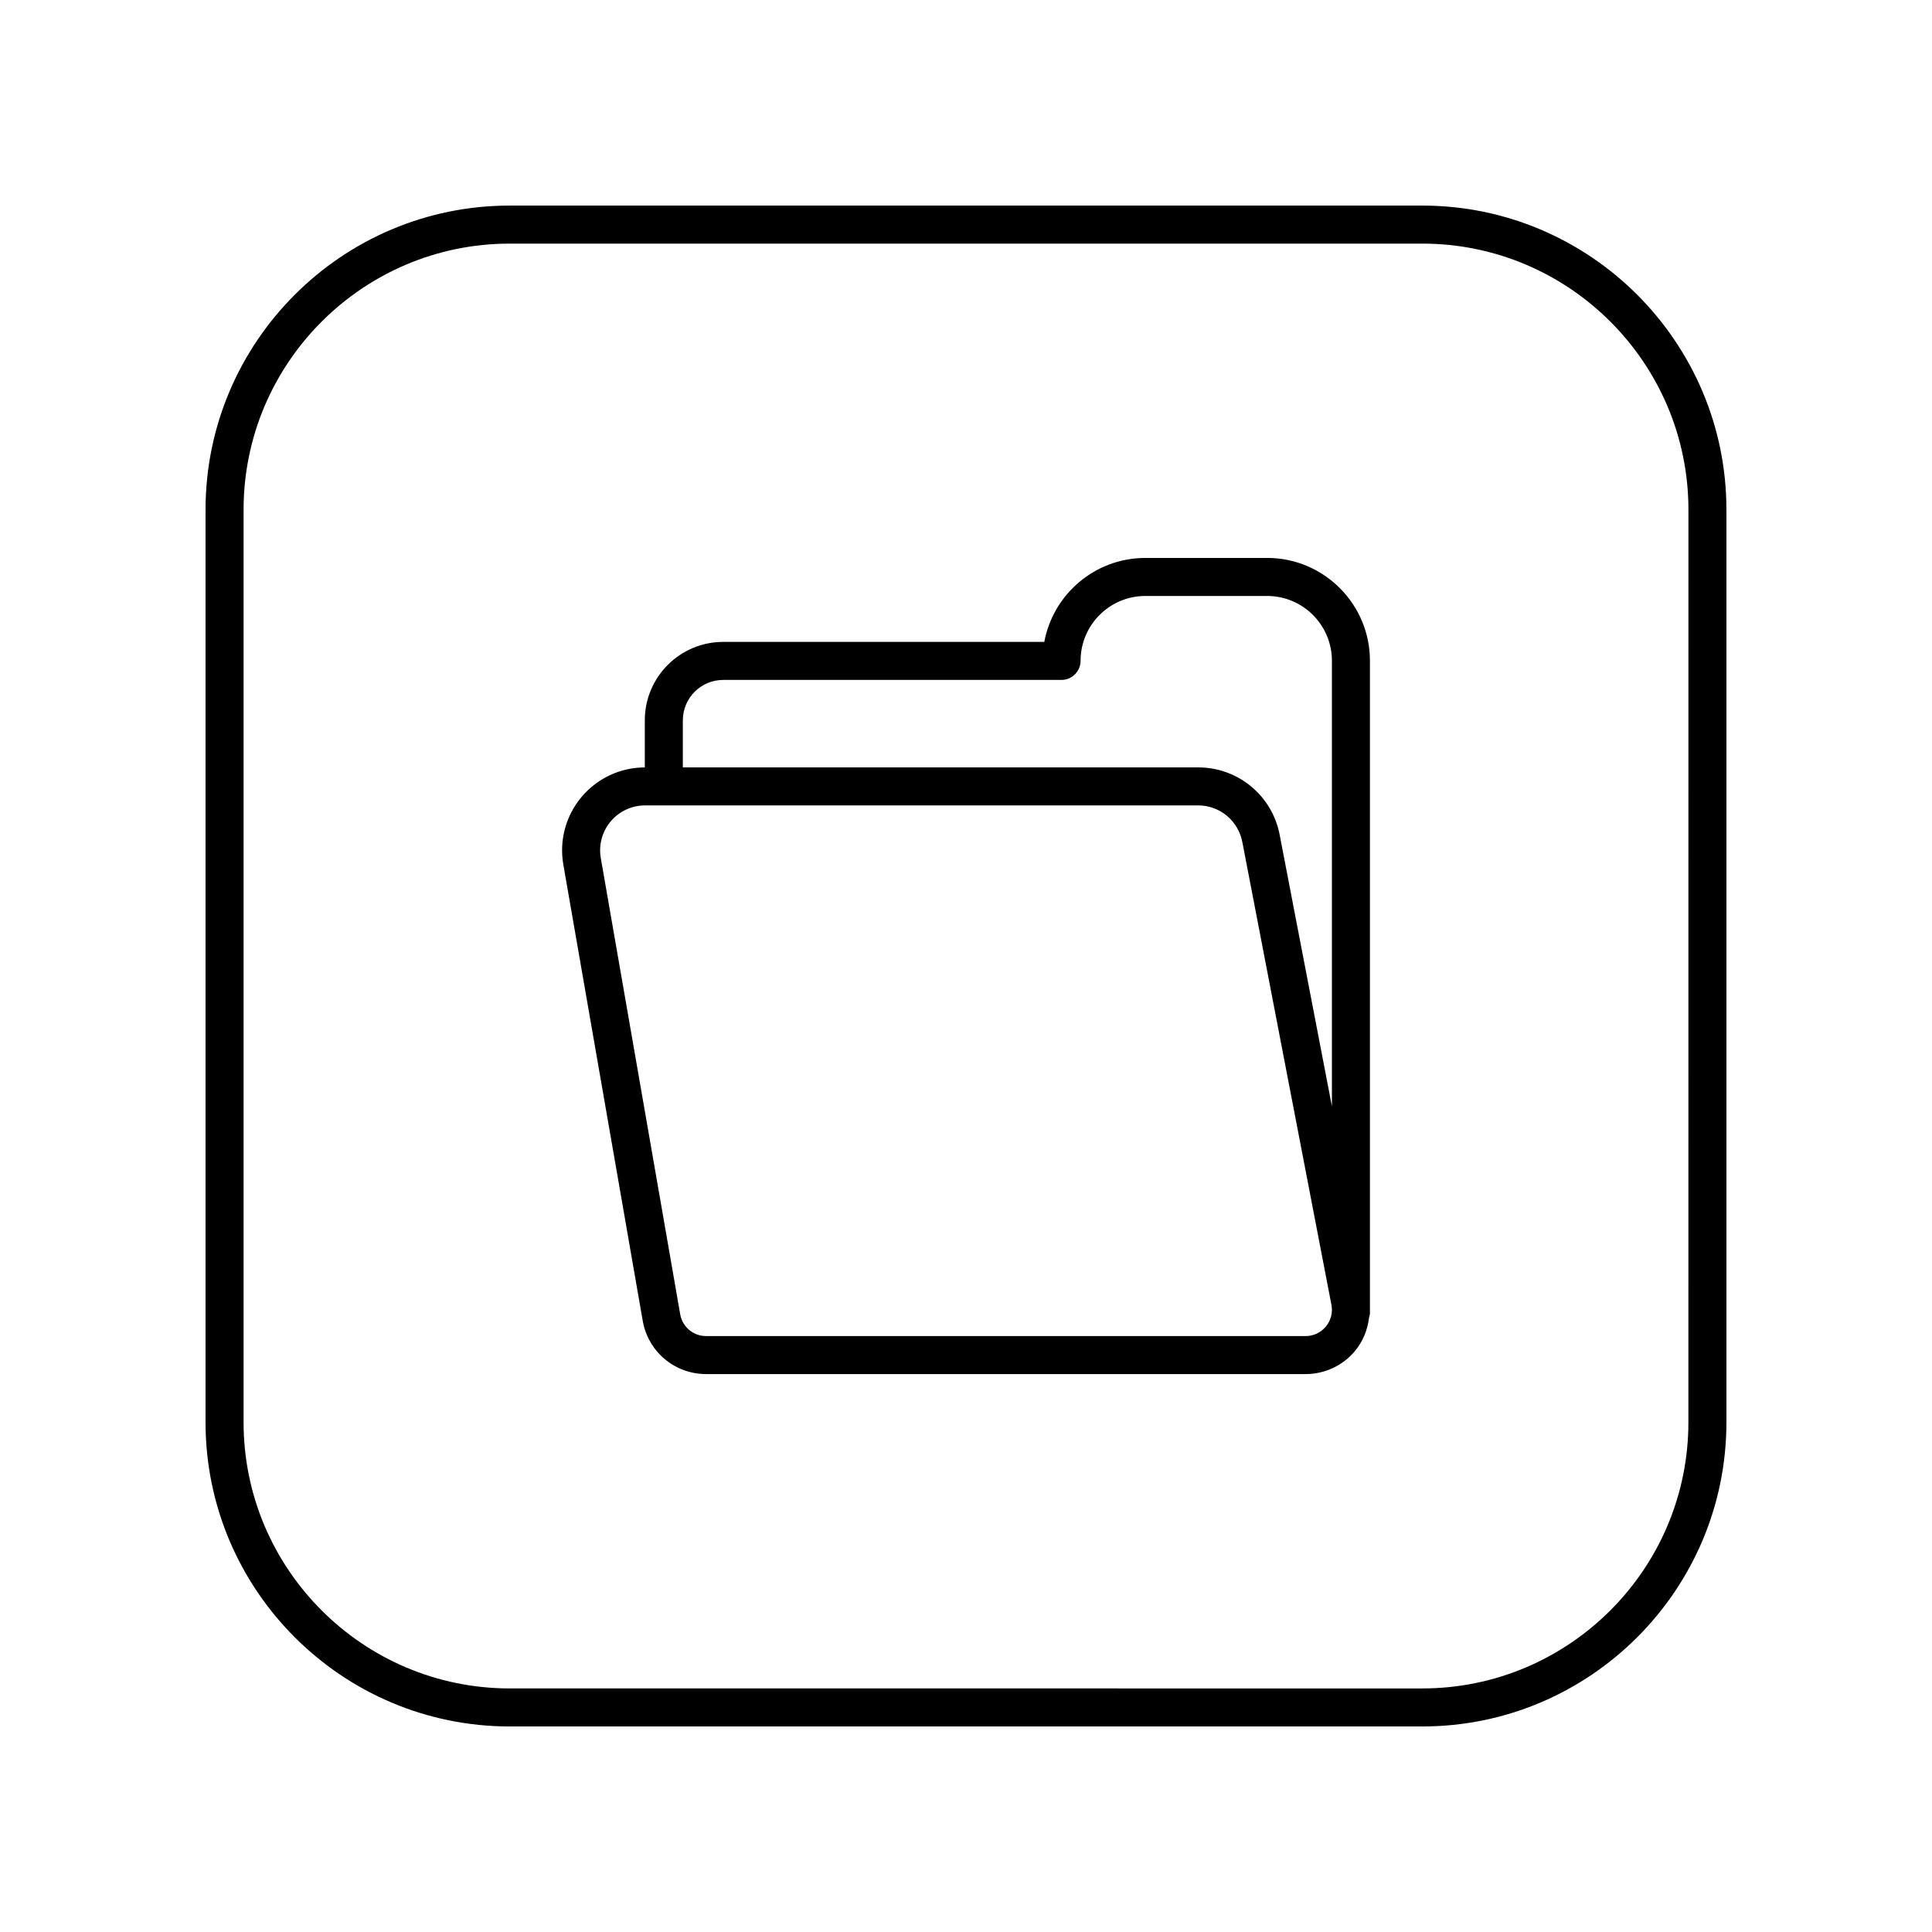
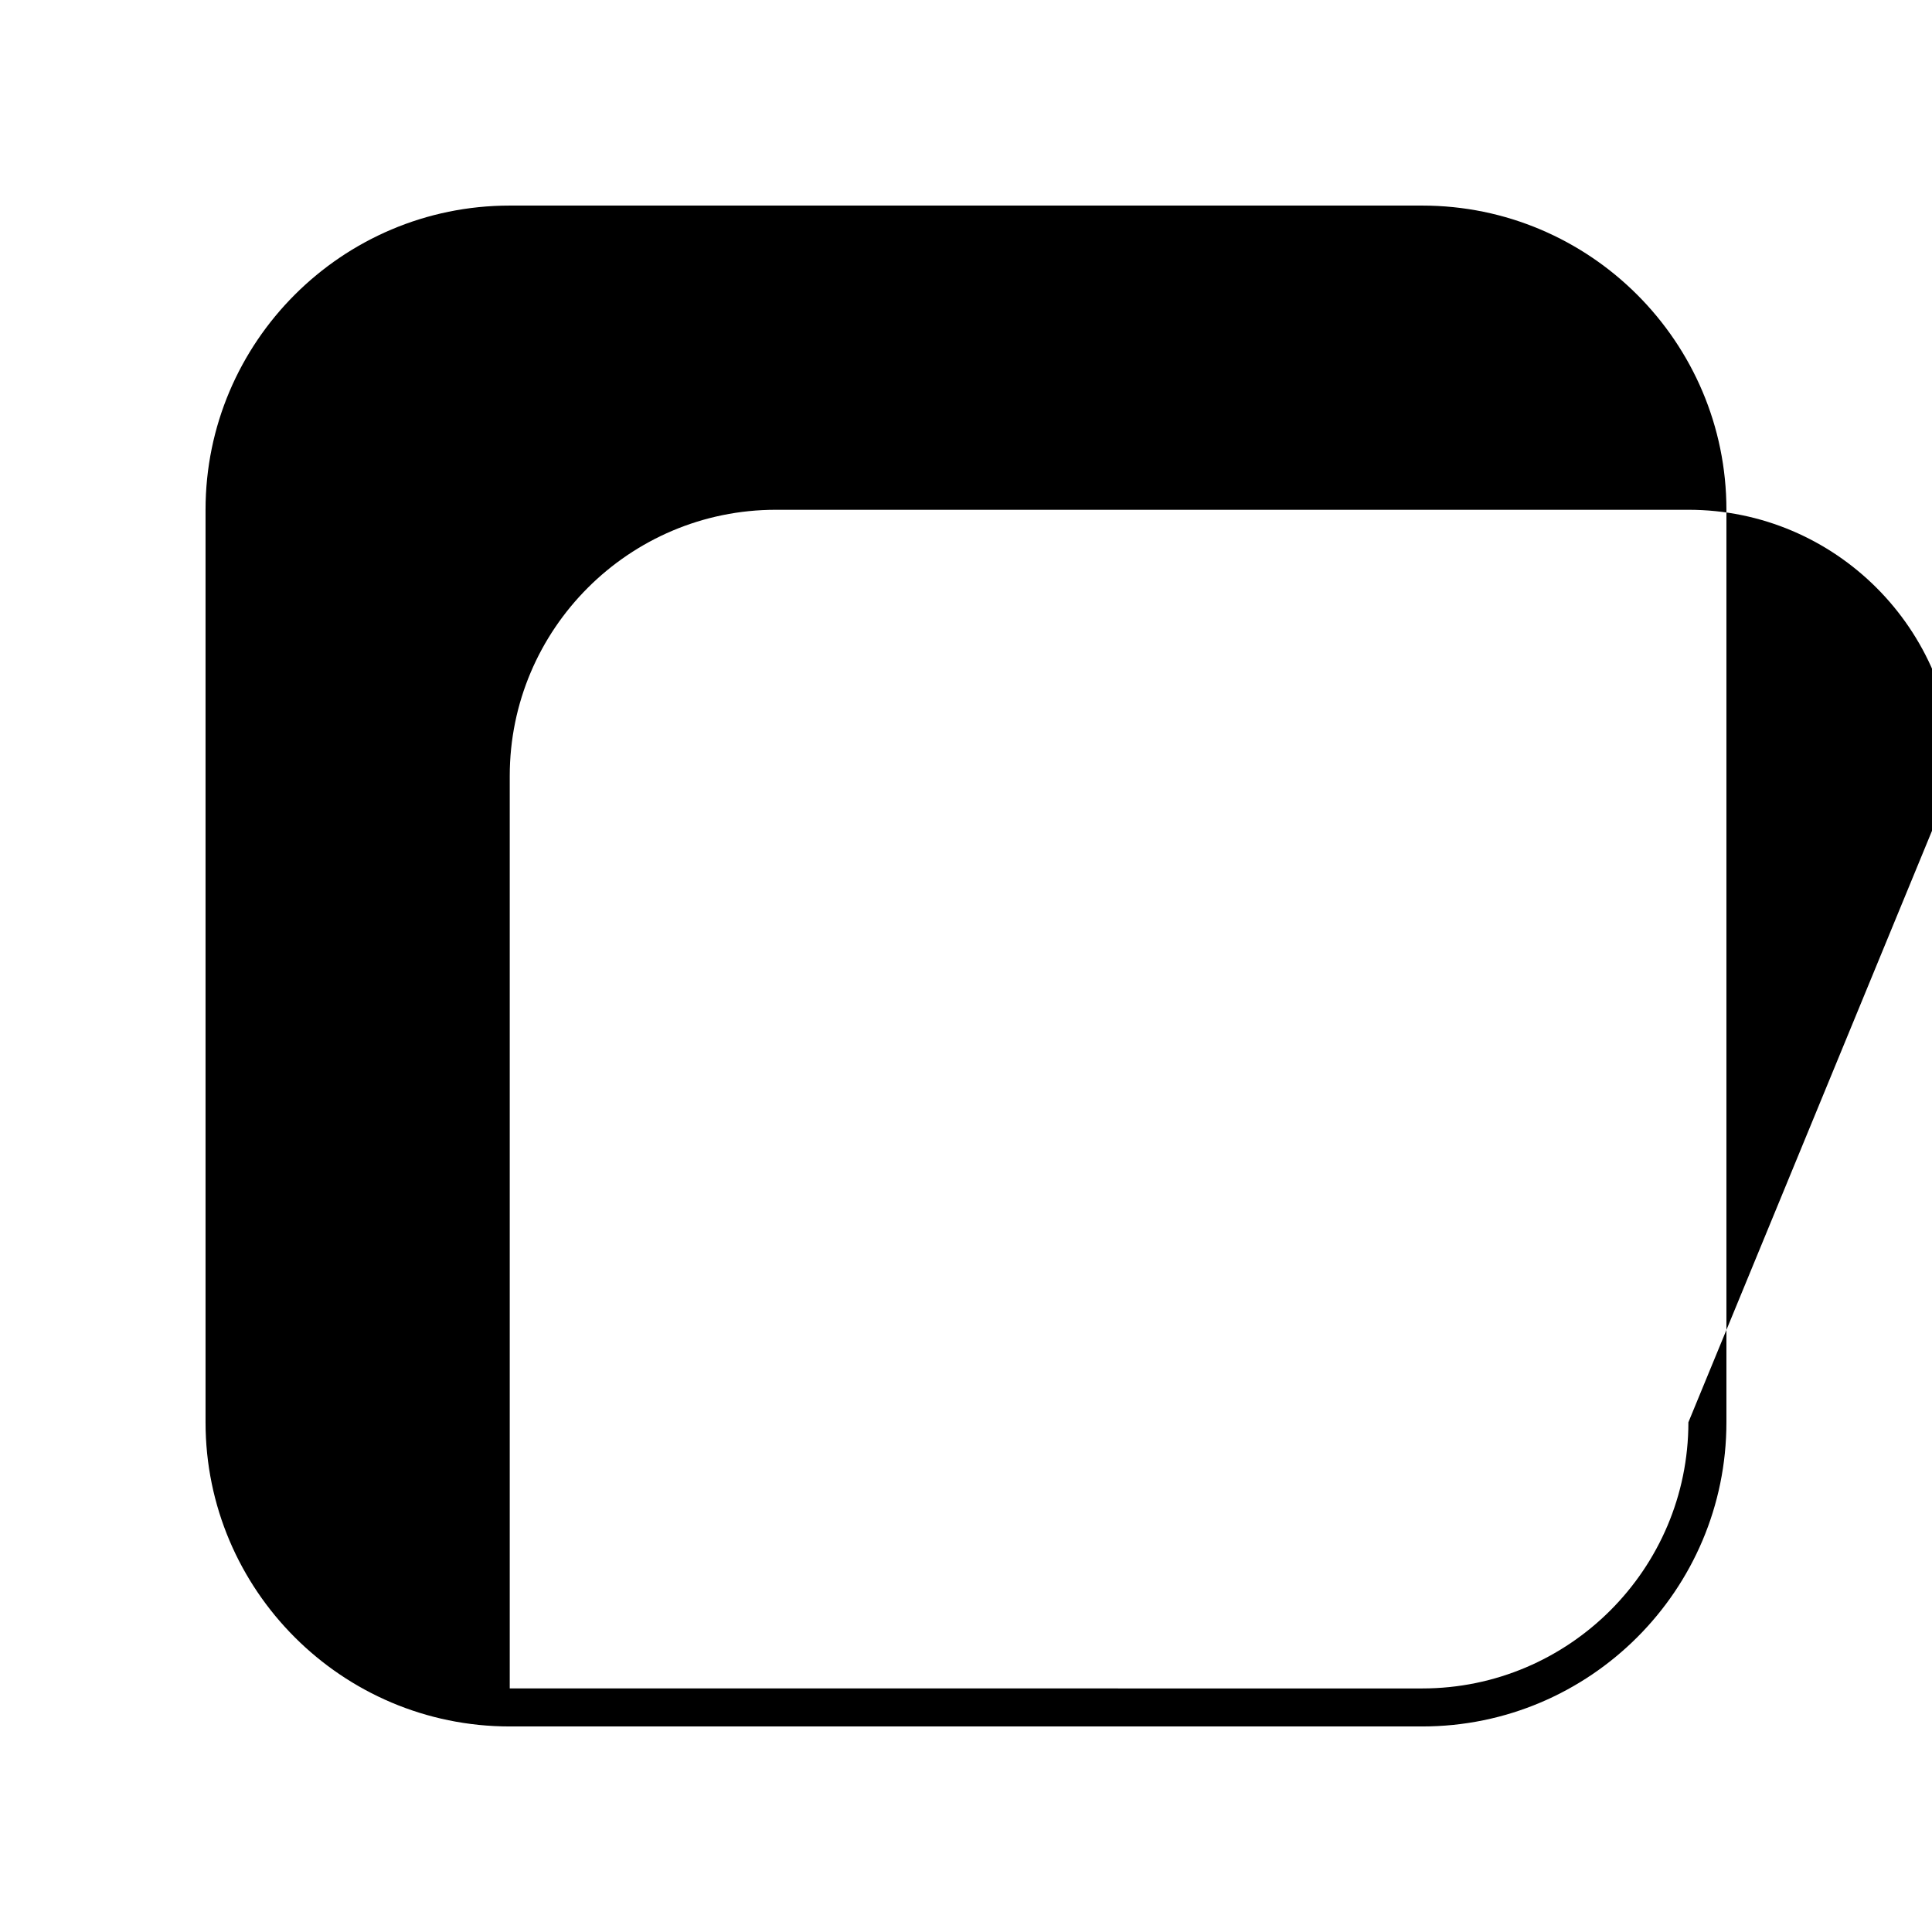
<svg xmlns="http://www.w3.org/2000/svg" fill="#000000" width="800px" height="800px" version="1.1" viewBox="144 144 512 512">
  <g>
-     <path d="m520.91 198.48h-241.83c-44.449 0-80.609 36.164-80.609 80.609v241.83c0 44.449 36.164 80.609 80.609 80.609h241.83c44.449 0 80.609-36.164 80.609-80.609v-241.83c0-44.449-36.164-80.609-80.609-80.609zm70.531 322.44c0 38.895-31.641 70.535-70.535 70.535l-241.82-0.004c-38.895 0-70.535-31.641-70.535-70.535v-241.82c0-38.895 31.641-70.535 70.535-70.535h241.83c38.895 0 70.535 31.641 70.535 70.535z" />
-     <path d="m479.8 291.86h-32.281c-13.305 0-24.406 9.59-26.773 22.25h-85.09c-11.457 0-20.777 9.32-20.777 20.777v12.484c-6.477 0.02-12.582 2.863-16.754 7.824-4.191 4.981-5.953 11.508-4.84 17.922l21.043 120.91c1.422 8.184 8.477 14.117 16.781 14.117h158.9c5.039 0 9.789-2.211 13.031-6.066 2.148-2.555 3.383-5.652 3.777-8.906 0.086-0.371 0.227-0.727 0.227-1.125v-172.95c0-15.02-12.223-27.242-27.242-27.242zm-144.14 32.324h89.668c2.785 0 5.039-2.297 5.039-5.082 0-9.465 7.699-17.164 17.16-17.164h32.281c9.465 0 17.164 7.699 17.164 17.164v118.07l-13.781-71.59c-1.844-10.555-10.953-18.215-21.664-18.215h-136.57v-12.477c0-5.898 4.801-10.703 10.703-10.703zm159.67 171.41c-1.324 1.574-3.262 2.481-5.324 2.481l-158.89-0.004c-3.391 0-6.273-2.426-6.856-5.766l-21.043-120.91c-0.605-3.473 0.348-7.012 2.621-9.711 2.269-2.695 5.59-4.242 9.113-4.242h146.58c5.801 0 10.734 4.152 11.75 9.957l23.586 122.52c0.355 2.035-0.207 4.102-1.531 5.672z" />
+     <path d="m520.91 198.48h-241.83c-44.449 0-80.609 36.164-80.609 80.609v241.83c0 44.449 36.164 80.609 80.609 80.609h241.83c44.449 0 80.609-36.164 80.609-80.609v-241.83c0-44.449-36.164-80.609-80.609-80.609zm70.531 322.44c0 38.895-31.641 70.535-70.535 70.535l-241.82-0.004v-241.82c0-38.895 31.641-70.535 70.535-70.535h241.83c38.895 0 70.535 31.641 70.535 70.535z" />
  </g>
</svg>